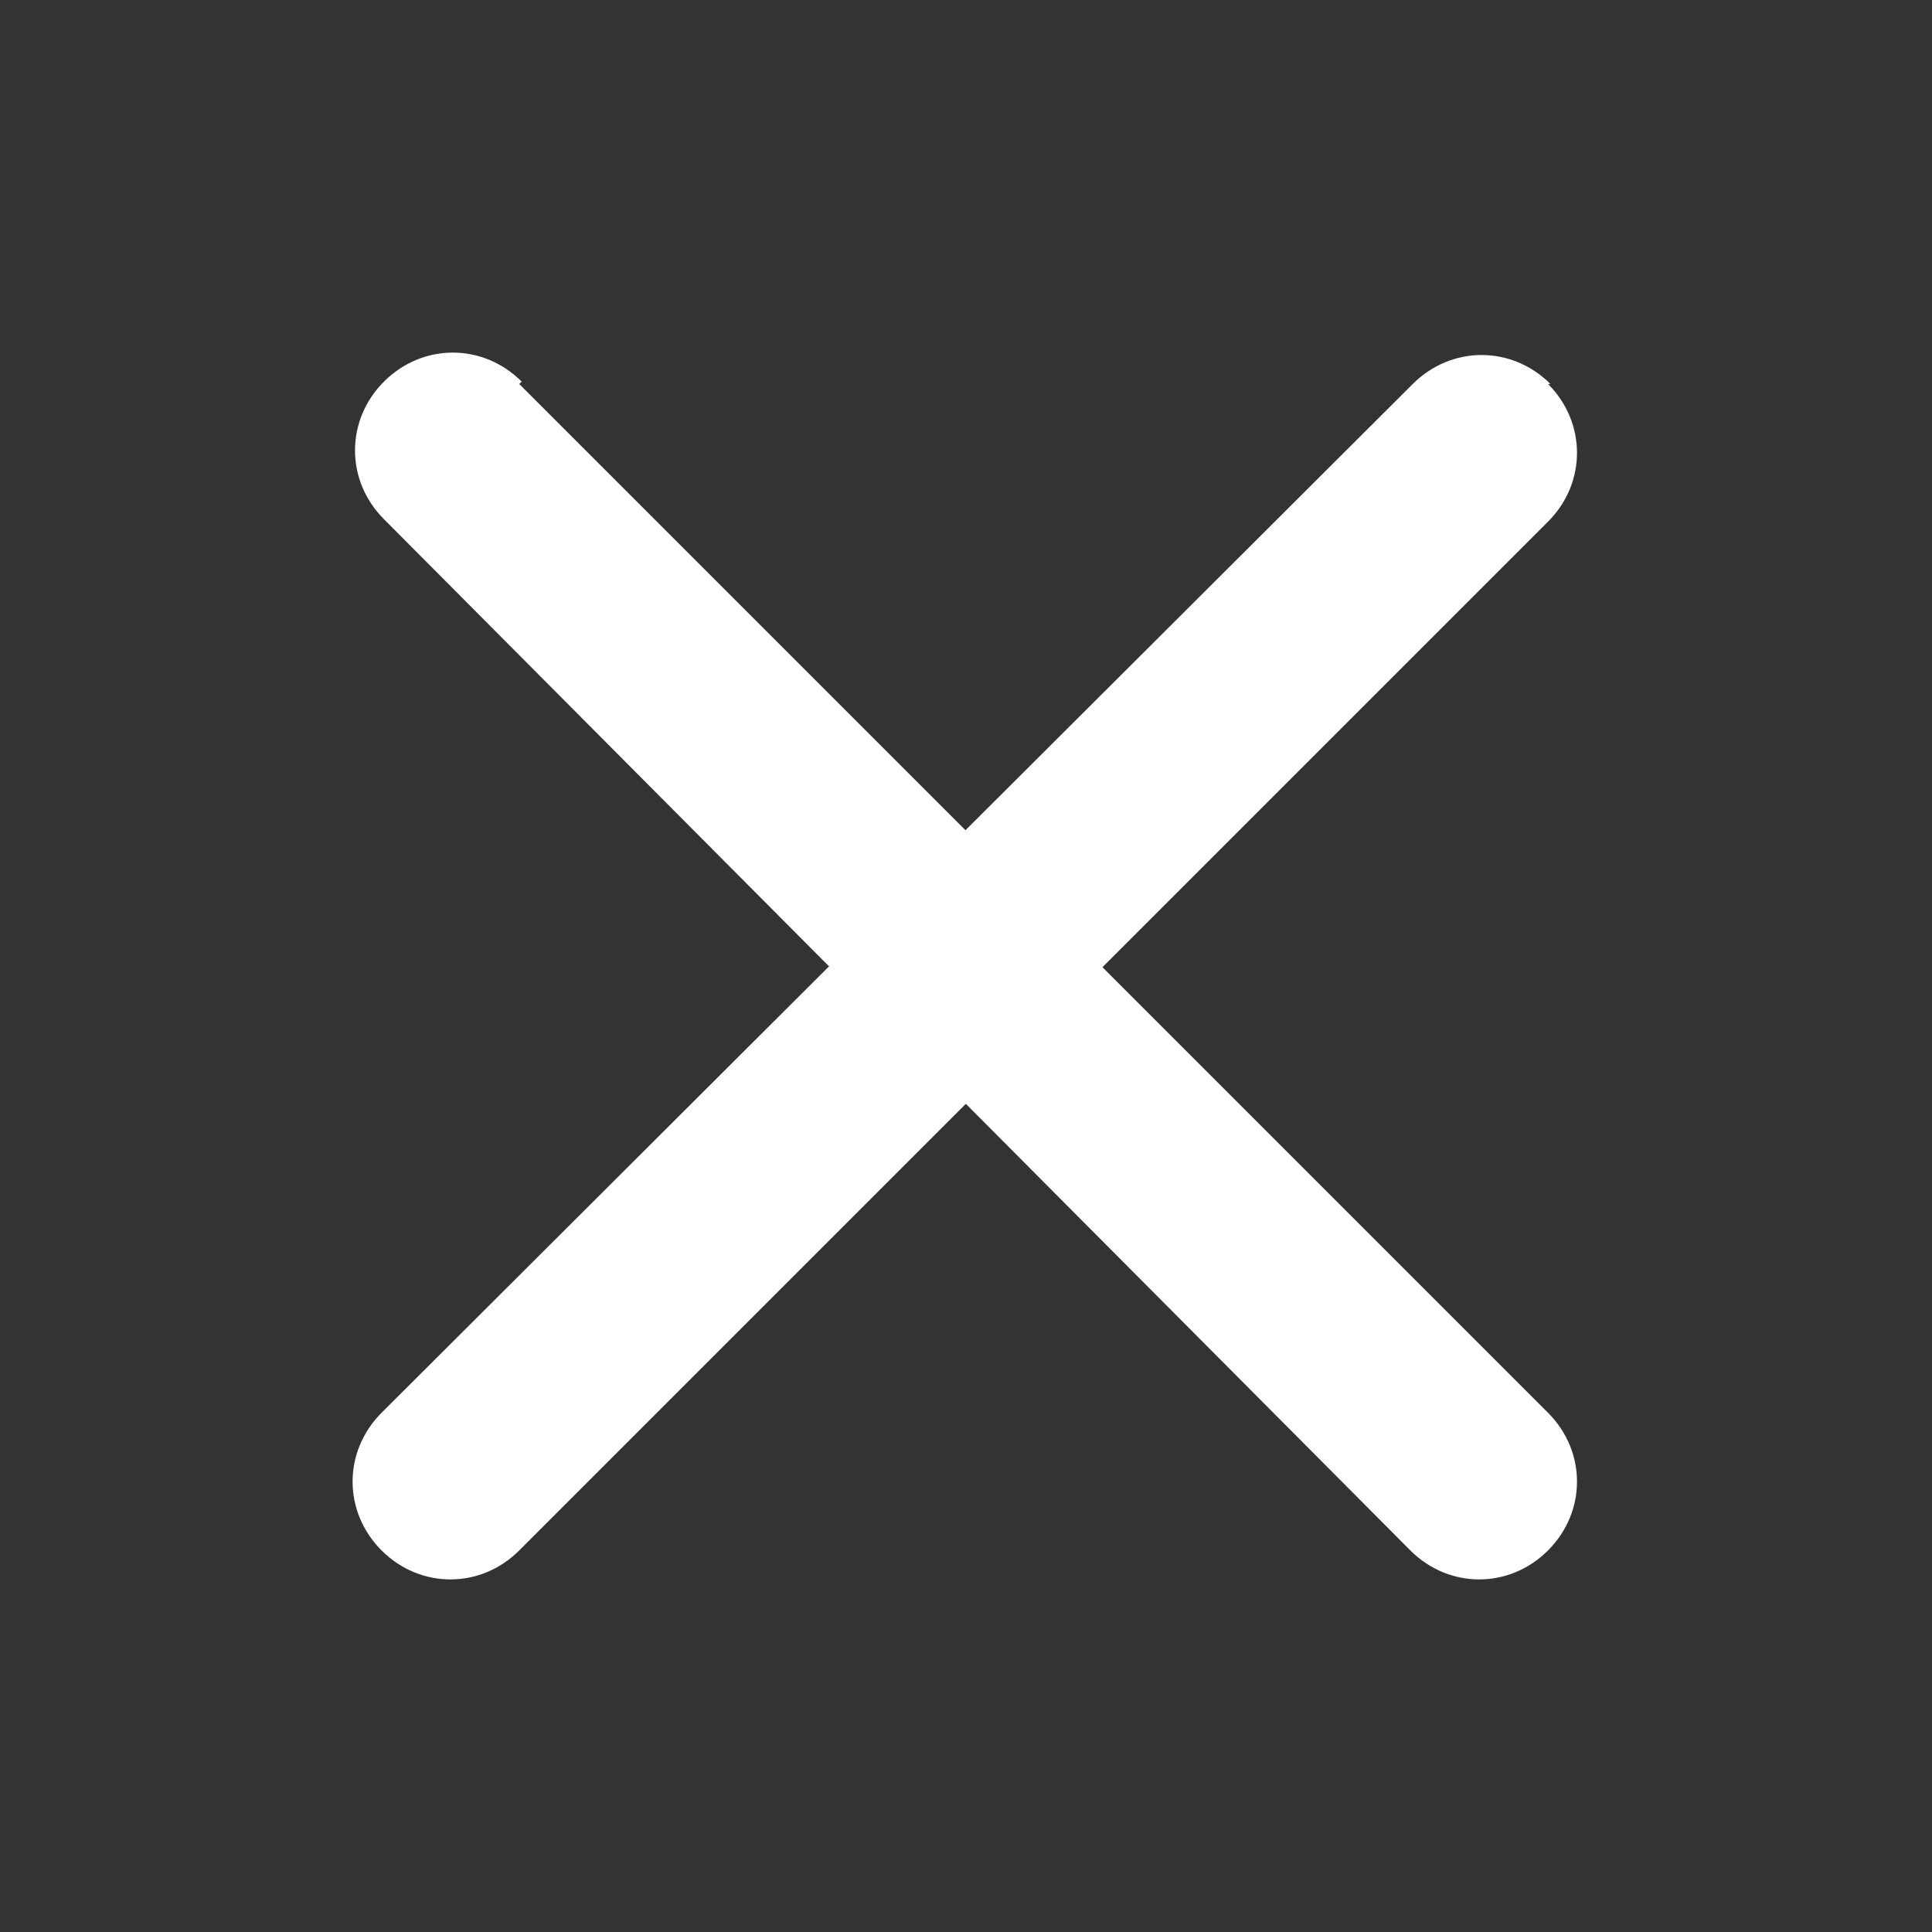
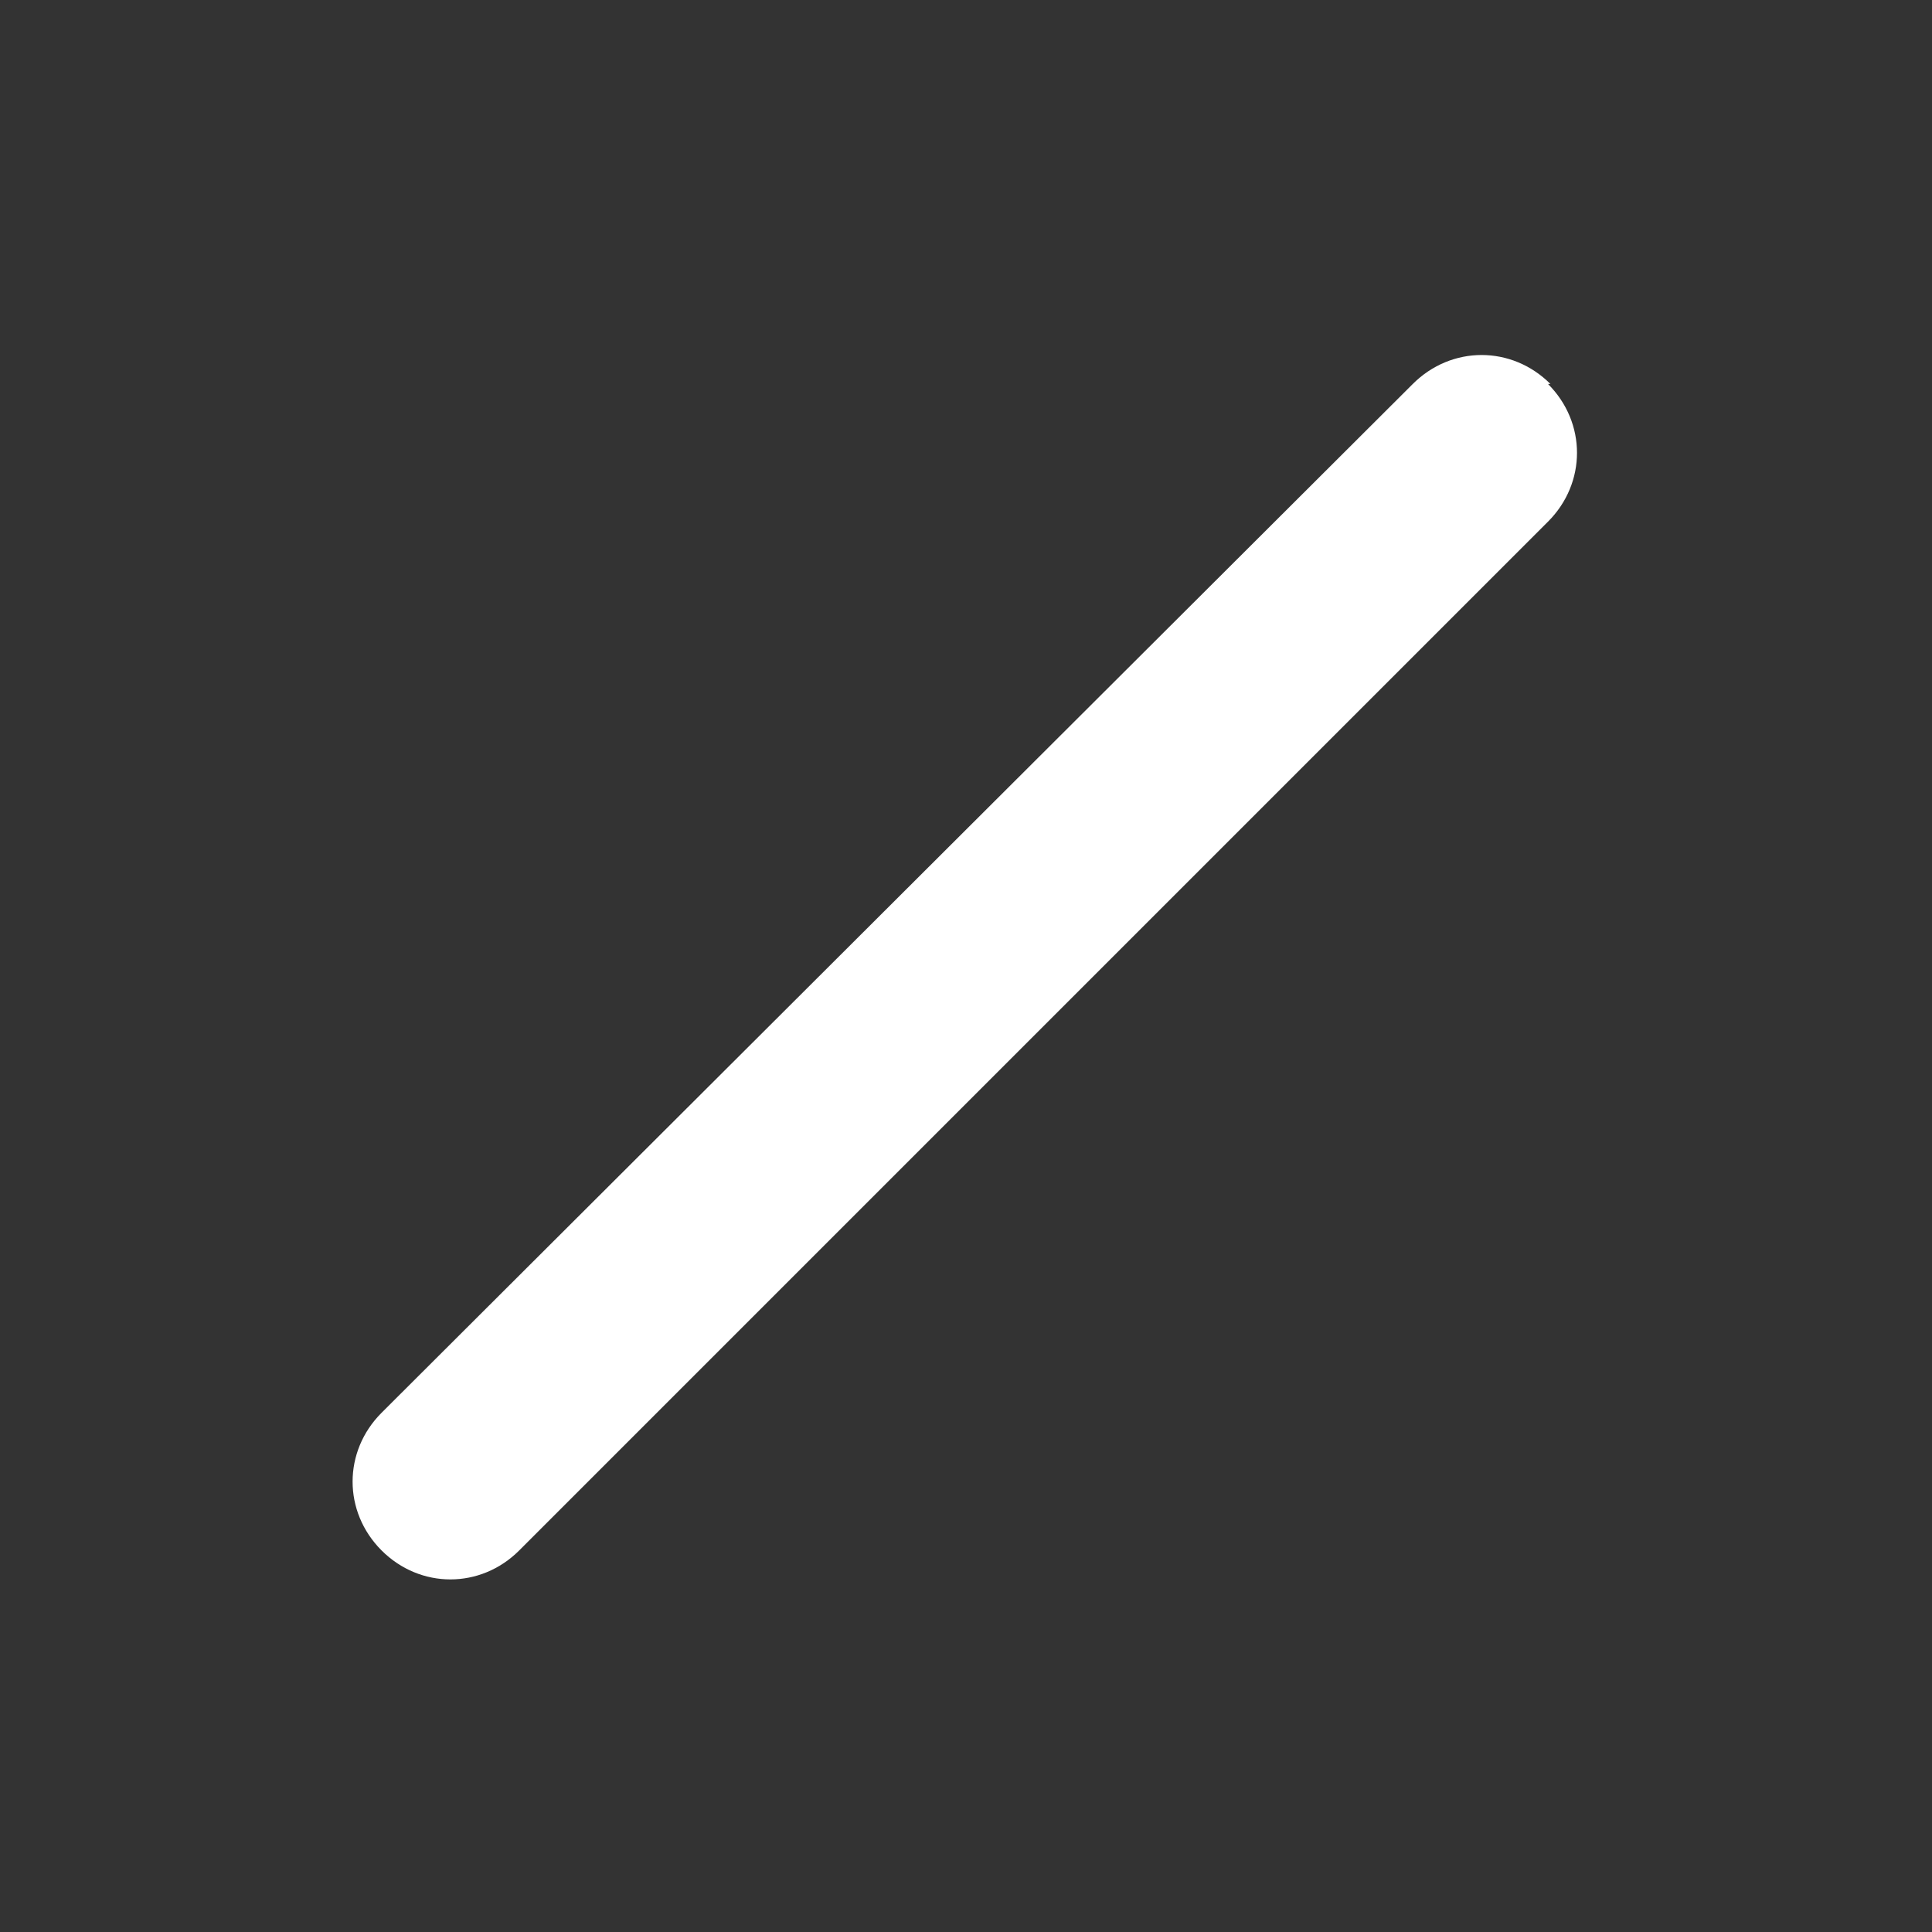
<svg xmlns="http://www.w3.org/2000/svg" id="Layer_1" data-name="Layer 1" version="1.1" viewBox="0 0 80 80">
  <rect x="0" y="0" width="80" height="80" fill="#333333" stroke="none" />
  <defs>
    <style>
      .cls-1 {
        fill: #fff;
        stroke-width: 0px;
      }
    </style>
  </defs>
-   <path class="cls-1" d="M21.5,15.9l42.6,42.6c1.6,1.6,1.6,4.1,0,5.7h0c-1.6,1.6-4.1,1.6-5.7,0L15.9,21.5c-1.6-1.6-1.6-4.1,0-5.7h0c1.6-1.6,4.1-1.6,5.7,0Z" />
  <path class="cls-1" d="M64.1,15.9h0c1.6,1.6,1.6,4.1,0,5.7l-42.6,42.6c-1.6,1.6-4.1,1.6-5.7,0h0c-1.6-1.6-1.6-4.1,0-5.7L58.5,15.9c1.6-1.6,4.1-1.6,5.7,0Z" />
</svg>